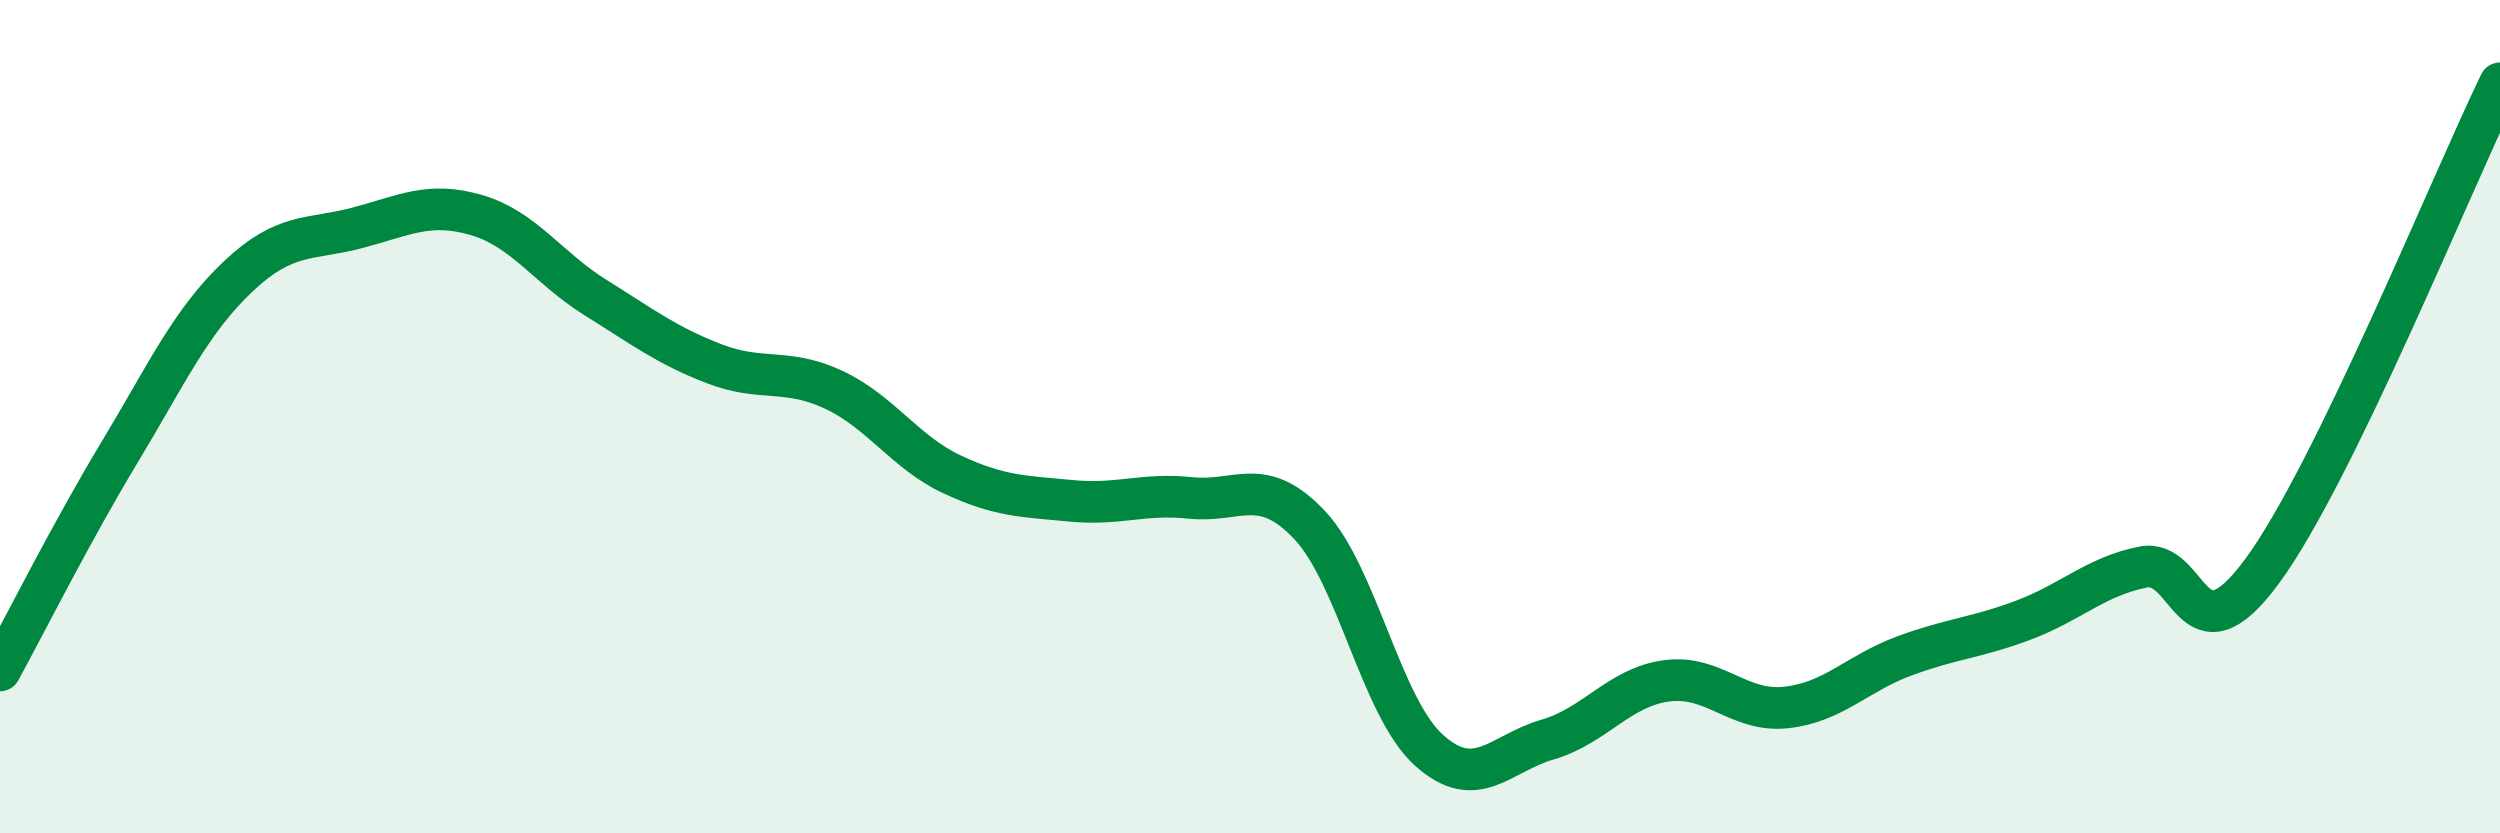
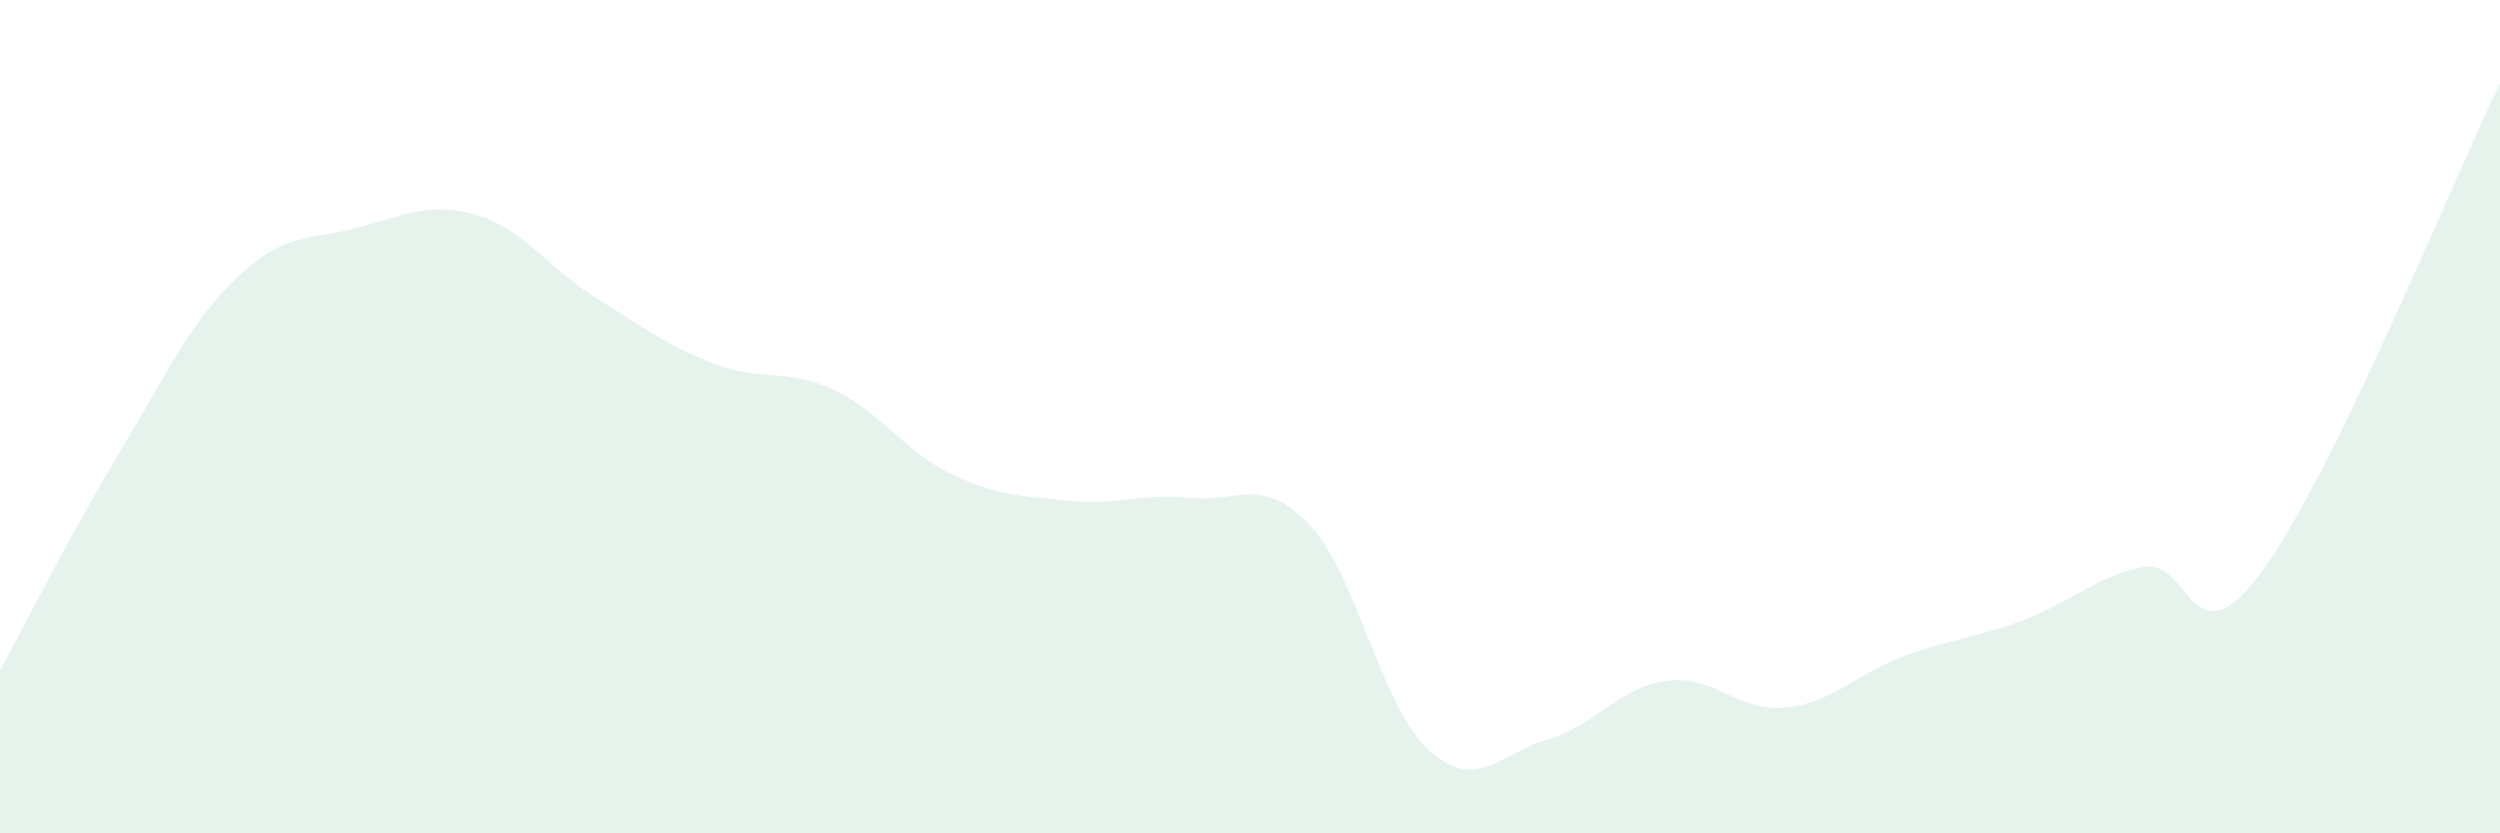
<svg xmlns="http://www.w3.org/2000/svg" width="60" height="20" viewBox="0 0 60 20">
  <path d="M 0,16.09 C 0.57,15.05 1.72,12.76 2.86,10.87 C 4,8.98 4.57,7.72 5.71,6.64 C 6.85,5.56 7.43,5.77 8.57,5.47 C 9.71,5.17 10.29,4.83 11.43,5.16 C 12.57,5.49 13.15,6.43 14.29,7.14 C 15.43,7.85 16,8.29 17.14,8.73 C 18.28,9.17 18.86,8.82 20,9.35 C 21.14,9.88 21.72,10.86 22.86,11.39 C 24,11.92 24.57,11.91 25.71,12.02 C 26.85,12.13 27.43,11.83 28.57,11.95 C 29.71,12.07 30.29,11.39 31.43,12.6 C 32.57,13.81 33.15,16.97 34.29,18 C 35.43,19.03 36,18.08 37.14,17.75 C 38.28,17.42 38.86,16.49 40,16.34 C 41.14,16.19 41.72,17.1 42.86,16.98 C 44,16.86 44.57,16.16 45.71,15.74 C 46.85,15.32 47.43,15.31 48.57,14.88 C 49.71,14.45 50.29,13.84 51.43,13.61 C 52.57,13.38 52.58,16.03 54.29,13.71 C 56,11.39 58.86,4.34 60,2L60 20L0 20Z" fill="#008740" opacity="0.1" stroke-linecap="round" stroke-linejoin="round" />
-   <path d="M 0,16.09 C 0.57,15.05 1.72,12.76 2.86,10.87 C 4,8.98 4.57,7.72 5.71,6.64 C 6.85,5.56 7.43,5.77 8.57,5.47 C 9.71,5.17 10.29,4.83 11.43,5.16 C 12.57,5.49 13.15,6.43 14.29,7.14 C 15.43,7.85 16,8.29 17.14,8.73 C 18.28,9.17 18.86,8.82 20,9.35 C 21.14,9.88 21.72,10.86 22.86,11.39 C 24,11.92 24.57,11.91 25.71,12.02 C 26.85,12.13 27.43,11.83 28.57,11.95 C 29.71,12.07 30.29,11.39 31.43,12.6 C 32.57,13.81 33.15,16.97 34.29,18 C 35.43,19.03 36,18.08 37.14,17.75 C 38.28,17.42 38.86,16.49 40,16.34 C 41.14,16.19 41.72,17.1 42.86,16.98 C 44,16.86 44.57,16.16 45.71,15.74 C 46.85,15.32 47.43,15.31 48.57,14.88 C 49.71,14.45 50.29,13.84 51.43,13.61 C 52.57,13.38 52.58,16.03 54.29,13.71 C 56,11.39 58.86,4.34 60,2" stroke="#008740" stroke-width="1" fill="none" stroke-linecap="round" stroke-linejoin="round" />
</svg>